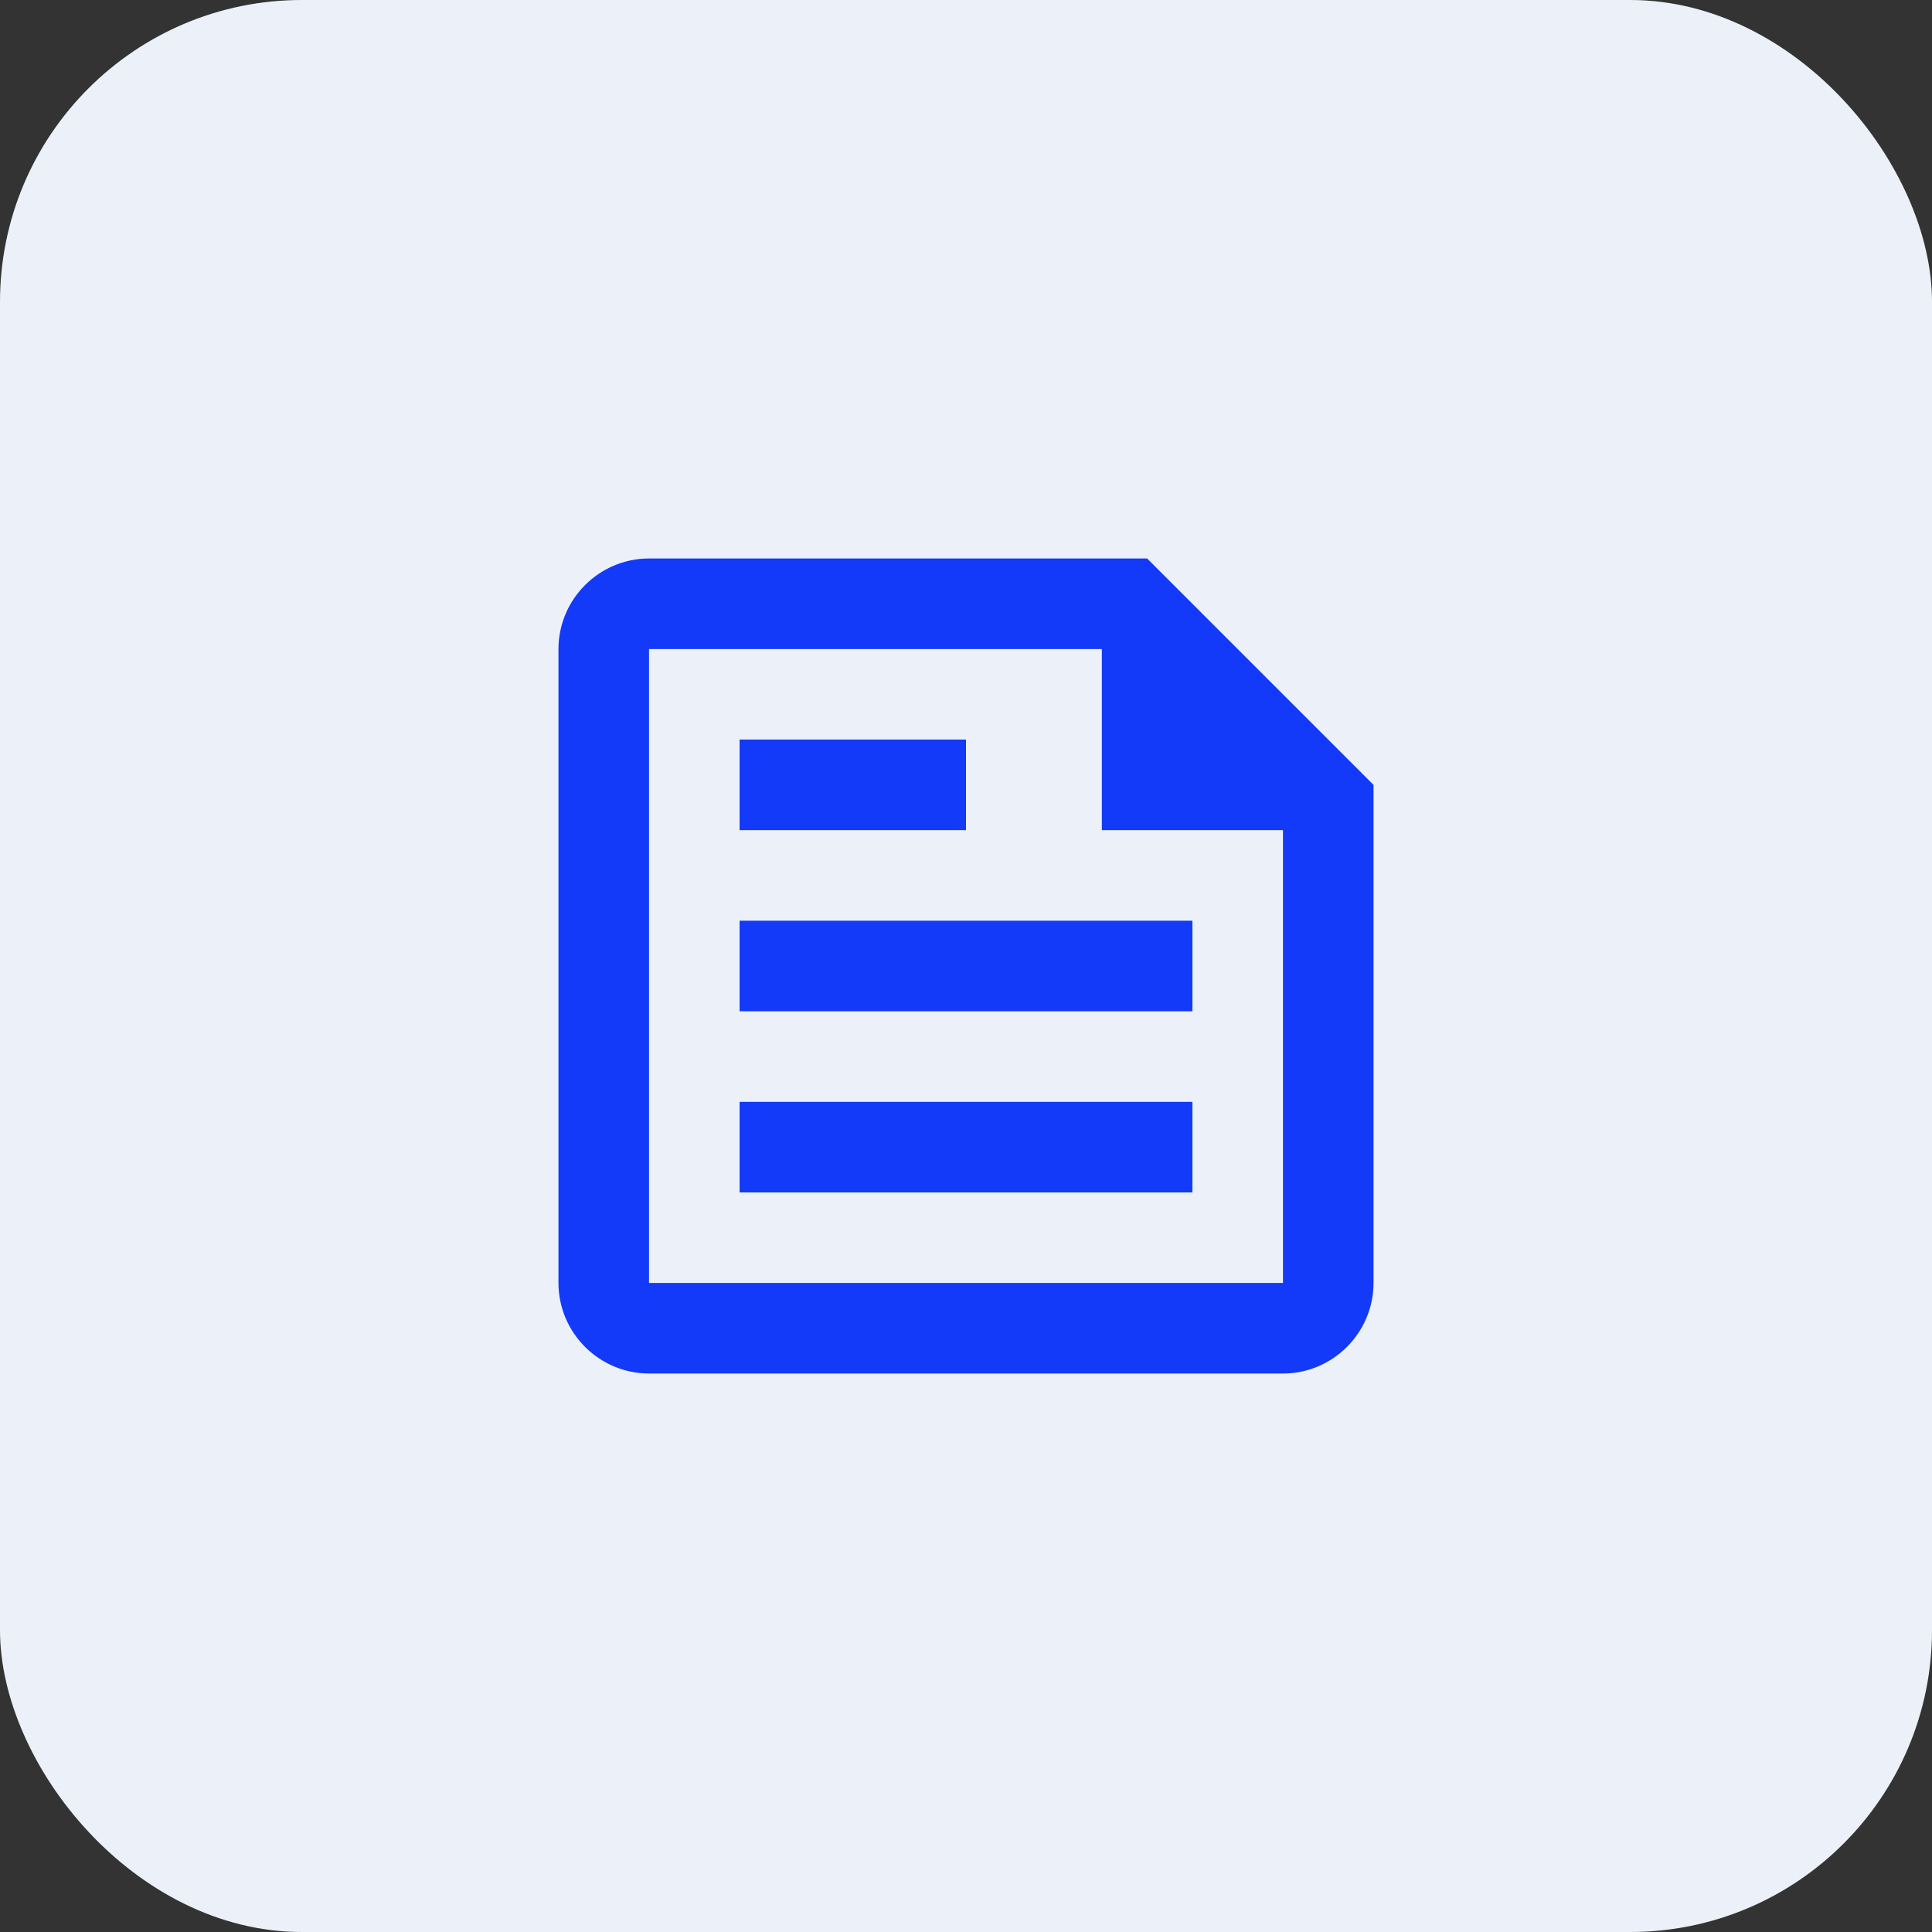
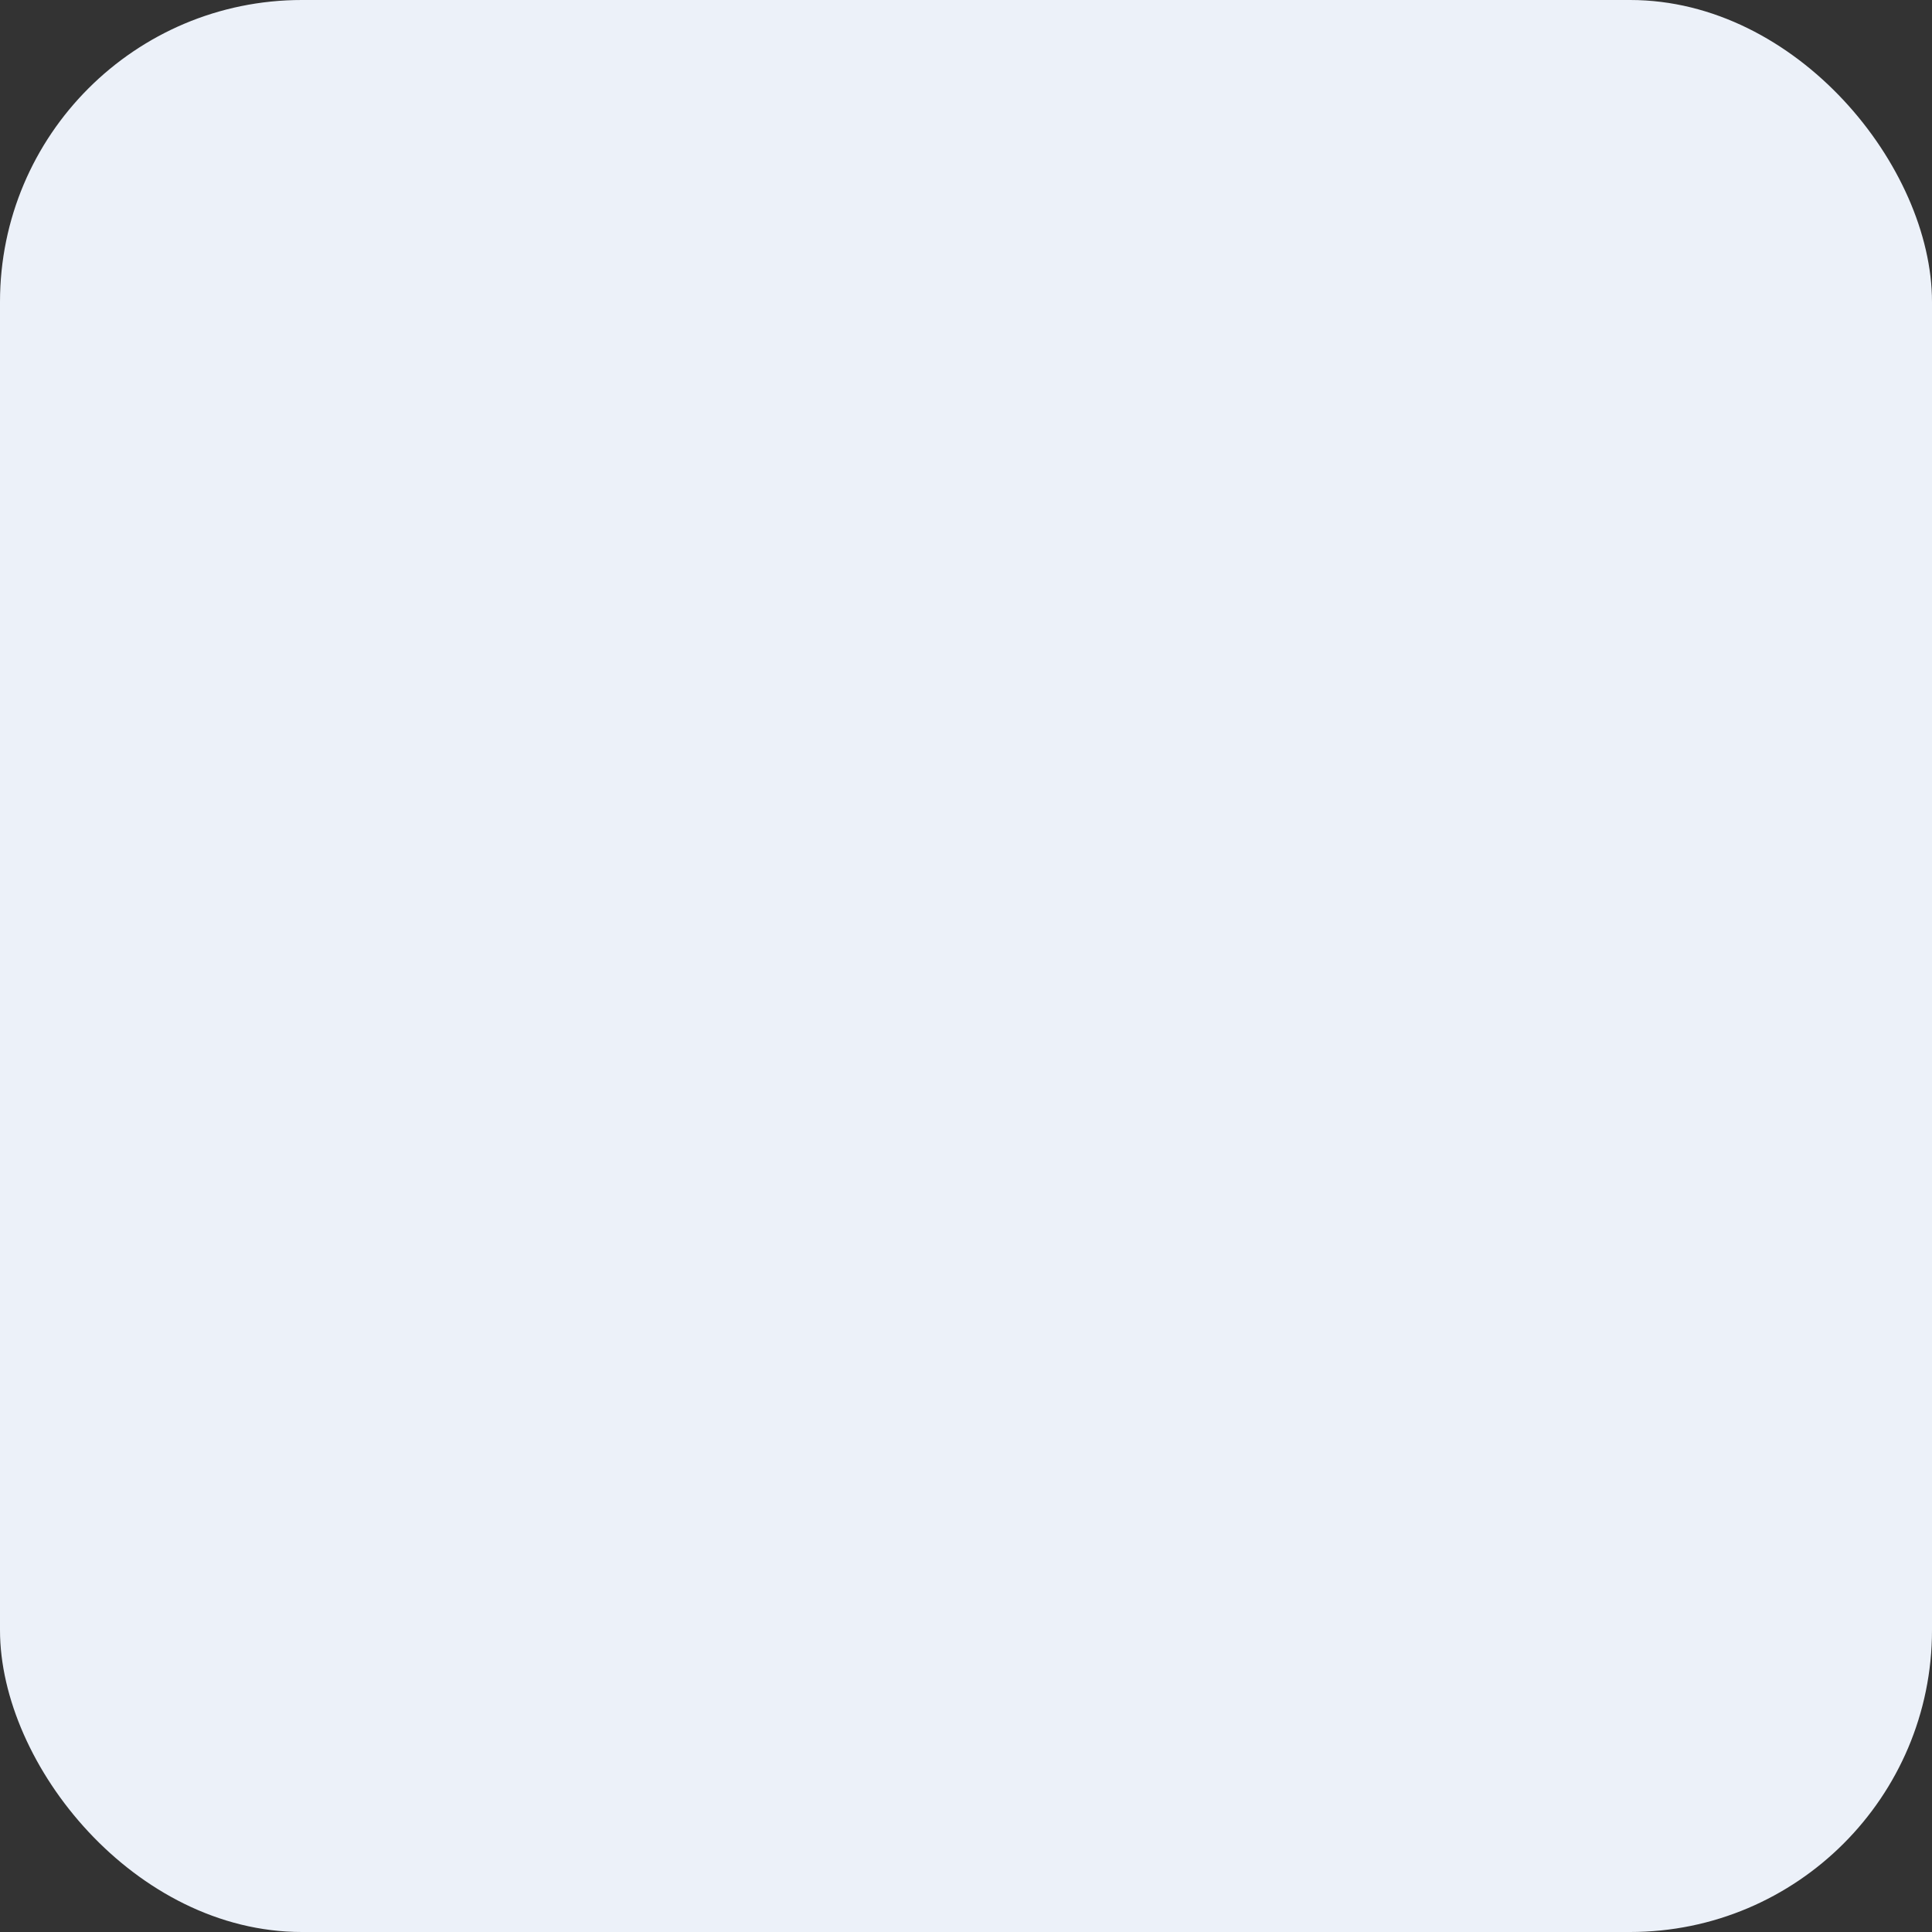
<svg xmlns="http://www.w3.org/2000/svg" width="32" height="32" fill="none">
  <rect width="100%" height="100%" fill="#333333" stroke="none" />
  <rect width="32" height="32" rx="5" fill="#ECF1F9" />
-   <path d="M21.25 21.75h.5v-8.5h-3v-3h-8.5v11.5h11zm-10.5-12h8.043l3.457 3.457v8.043c0 .549-.451 1-1 1h-10.5c-.549 0-1-.451-1-1v-10.5c0-.549.451-1 1-1zm8.5 9v.5h-6.5v-.5h6.5zm-6.5-5.5v-.5h2.75v.5h-2.75zm6.5 2.5v.5h-6.5v-.5h6.5z" fill="#123AF8" stroke="#123AF8" />
</svg>